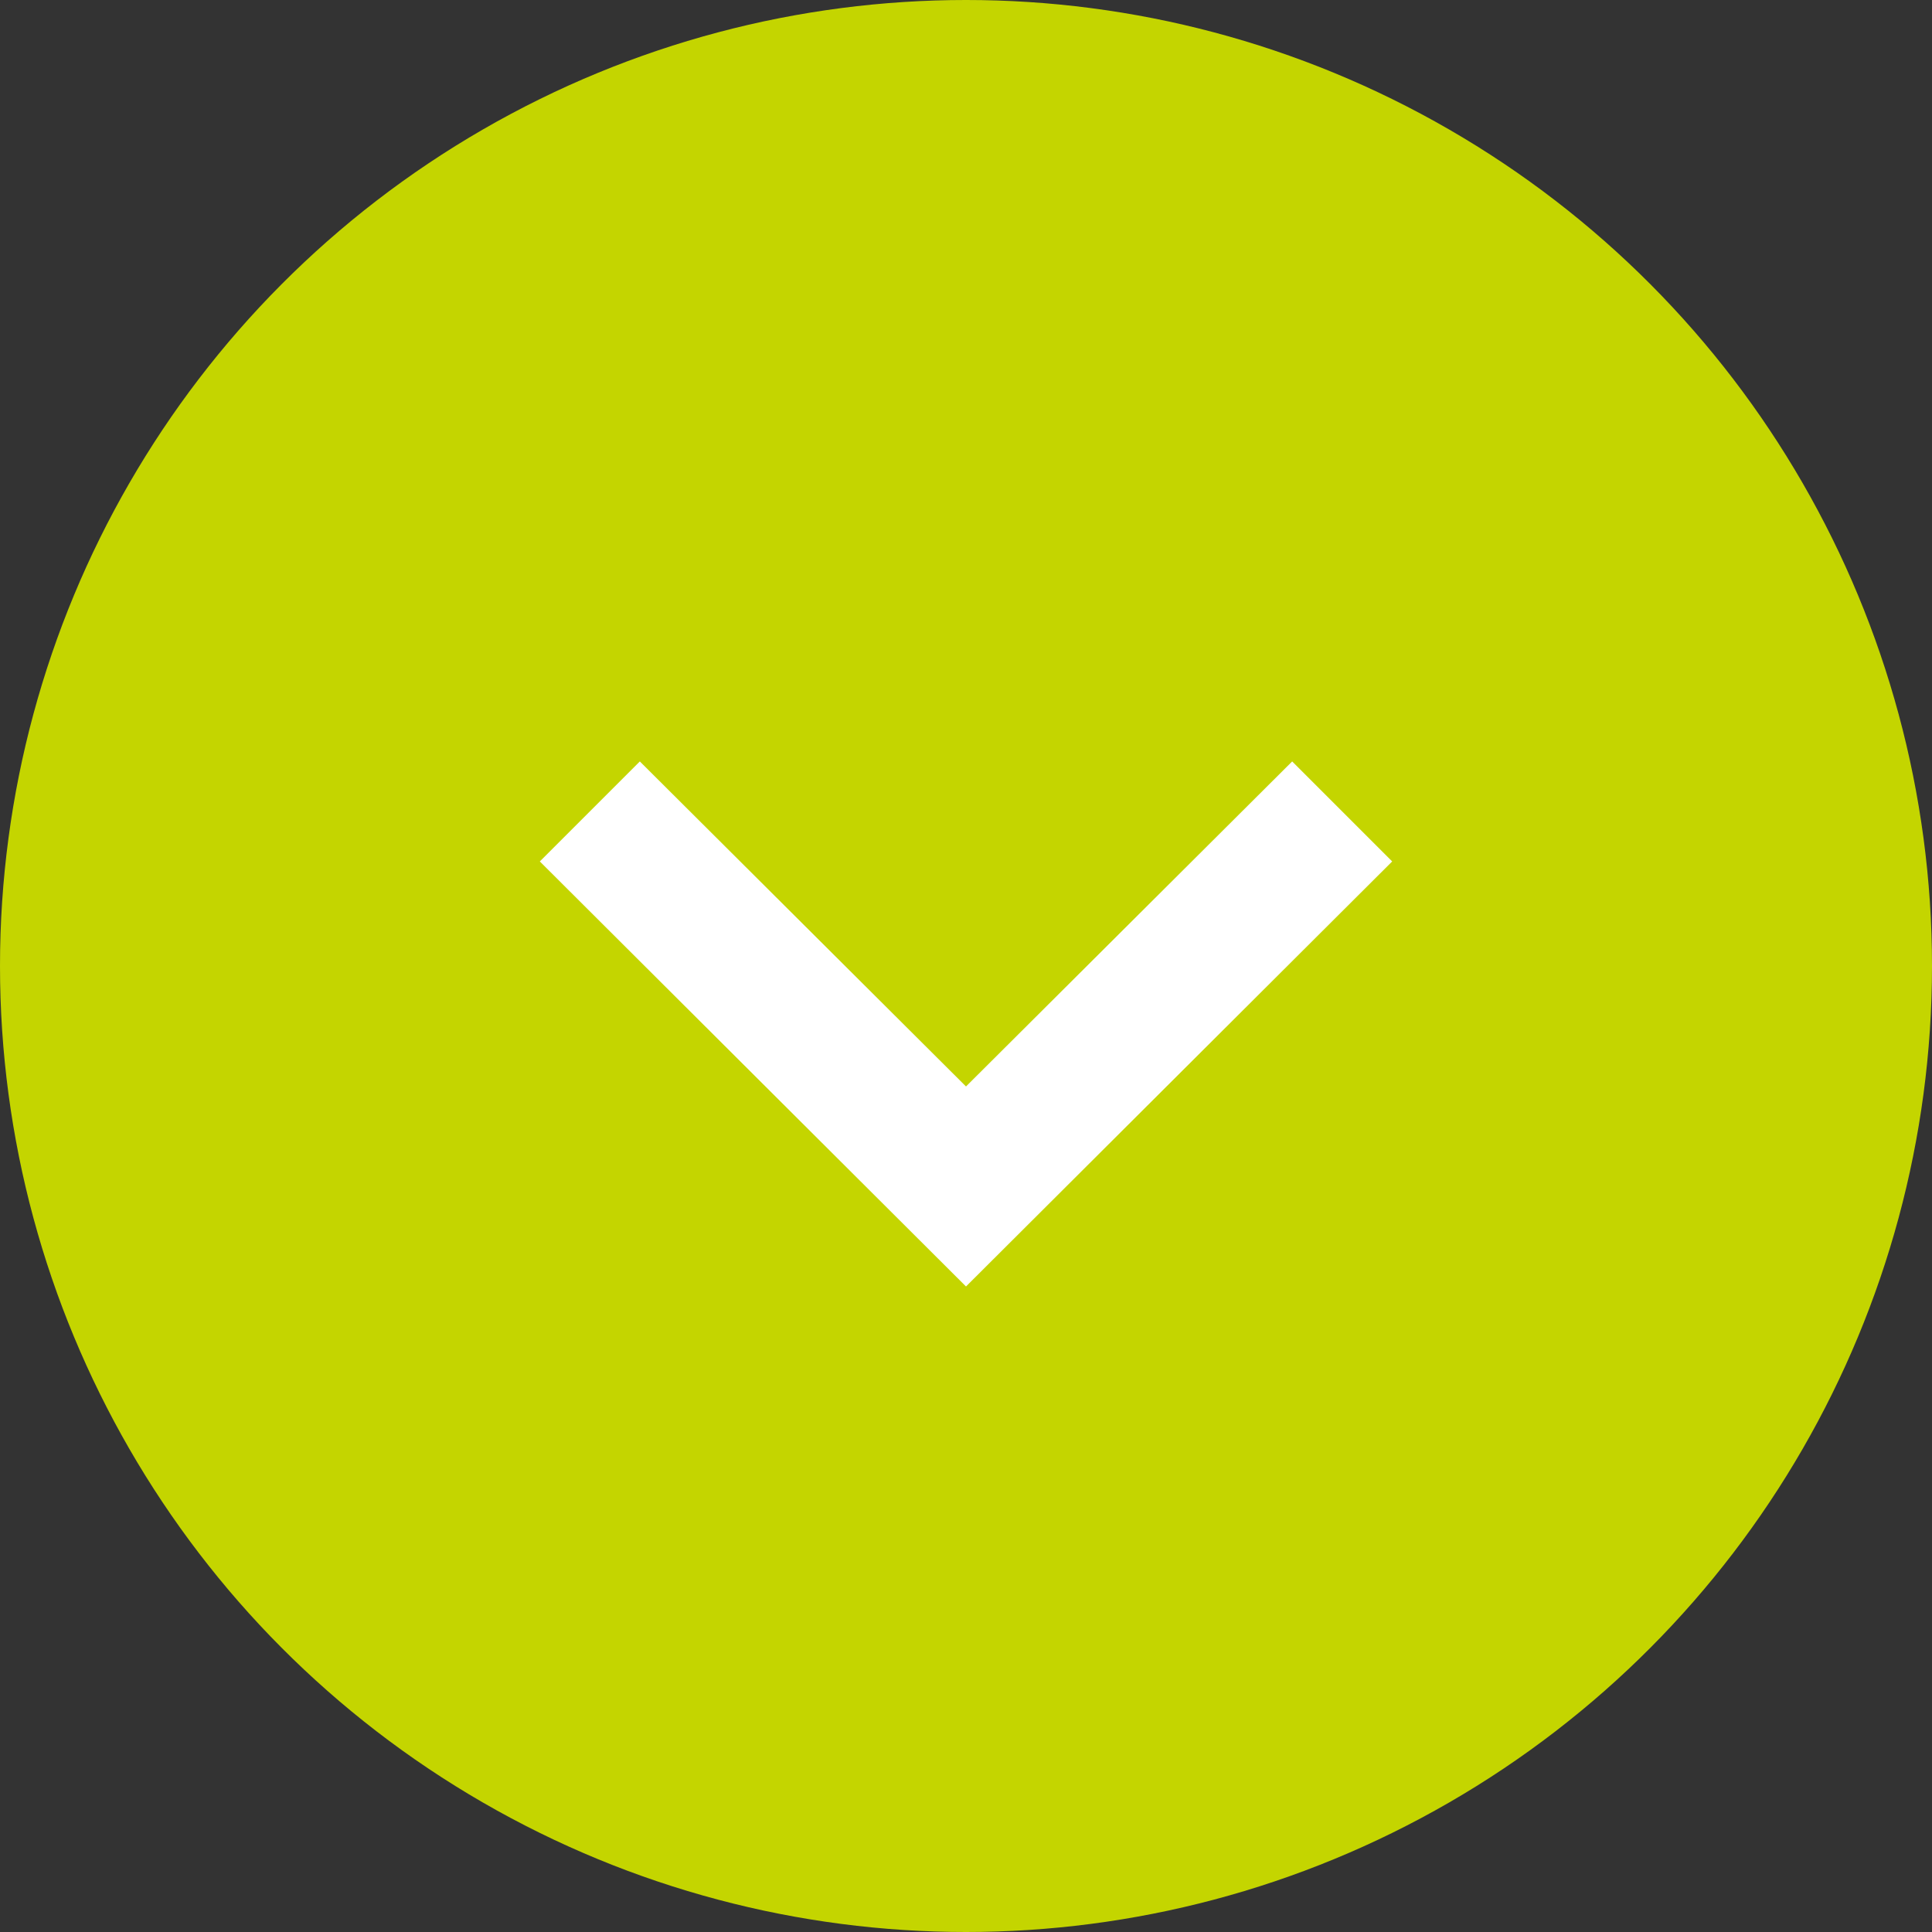
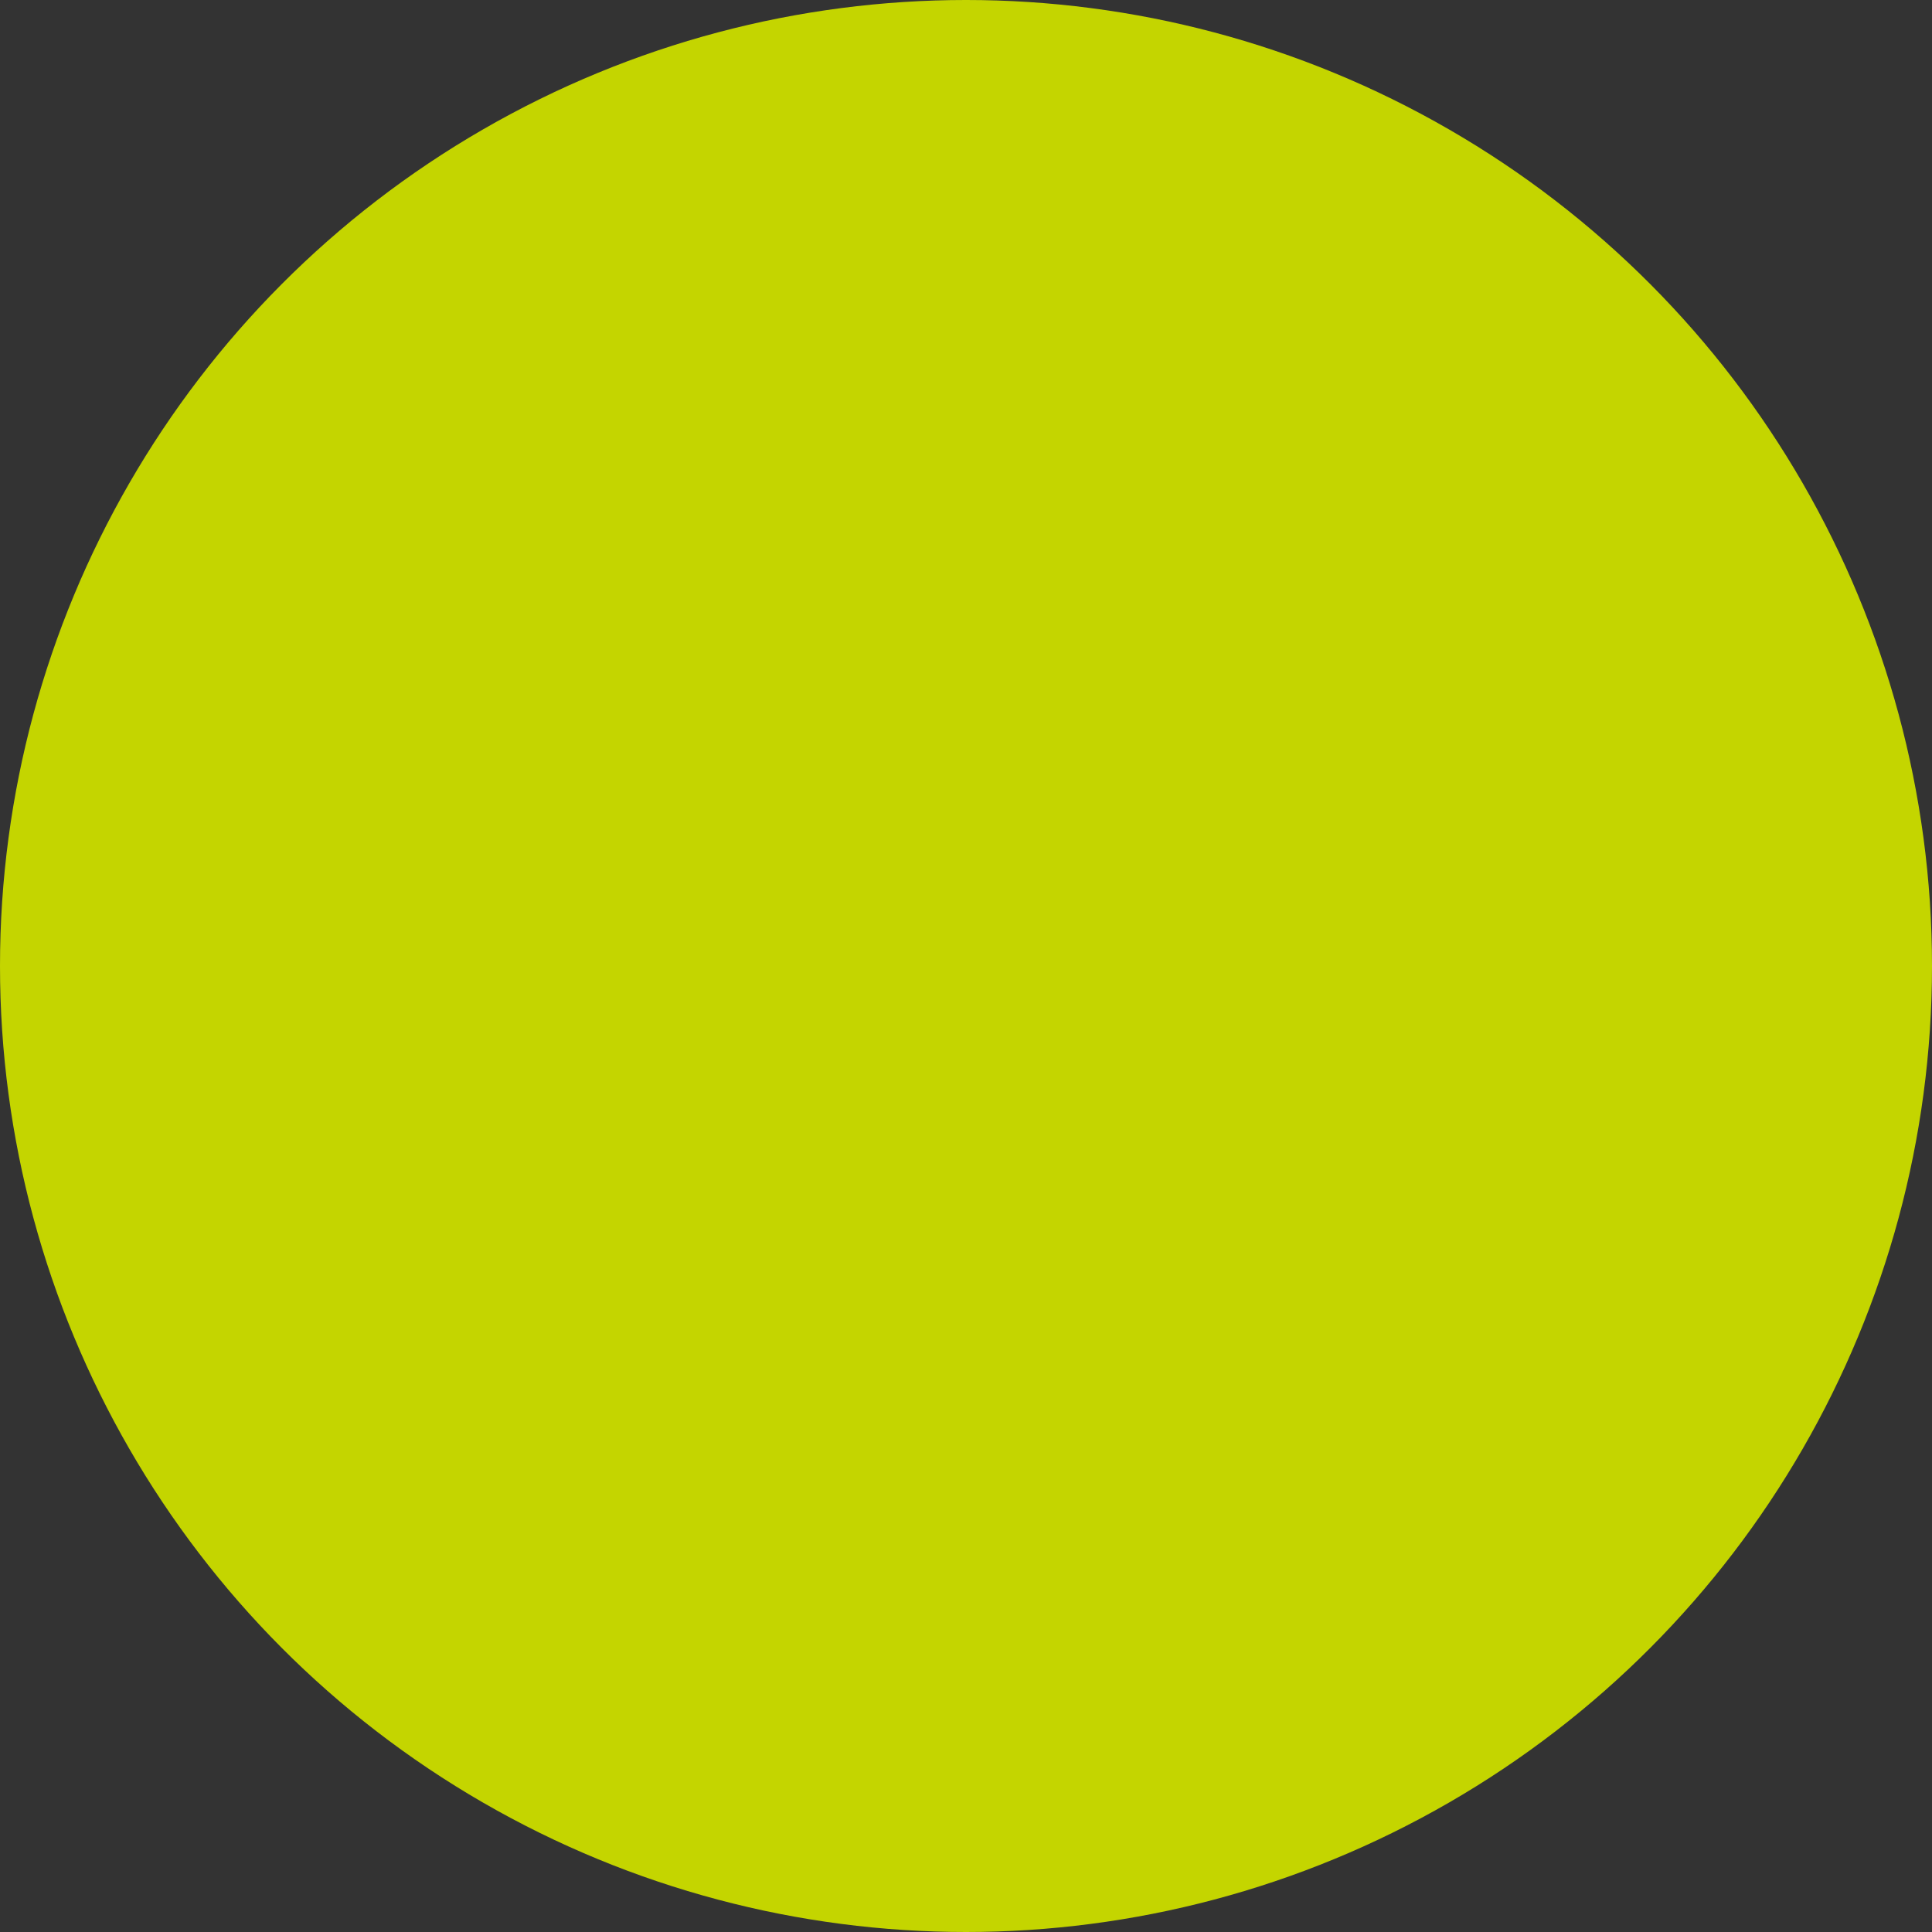
<svg xmlns="http://www.w3.org/2000/svg" id="レイヤー_1" data-name="レイヤー 1" viewBox="0 0 17 17">
  <rect x="0" y="0" width="17" height="17" fill="#333333" stroke="none" />
  <defs>
    <style>.cls-1{fill:#c4d500;}.cls-2{fill:#fff;}</style>
  </defs>
  <circle class="cls-1" cx="8.5" cy="8.5" r="8.5" />
-   <path class="cls-2" d="M12.25,7.58l-.88-.88L8.5,9.56,5.63,6.7l-.88.88L8.5,11.32Z" />
</svg>